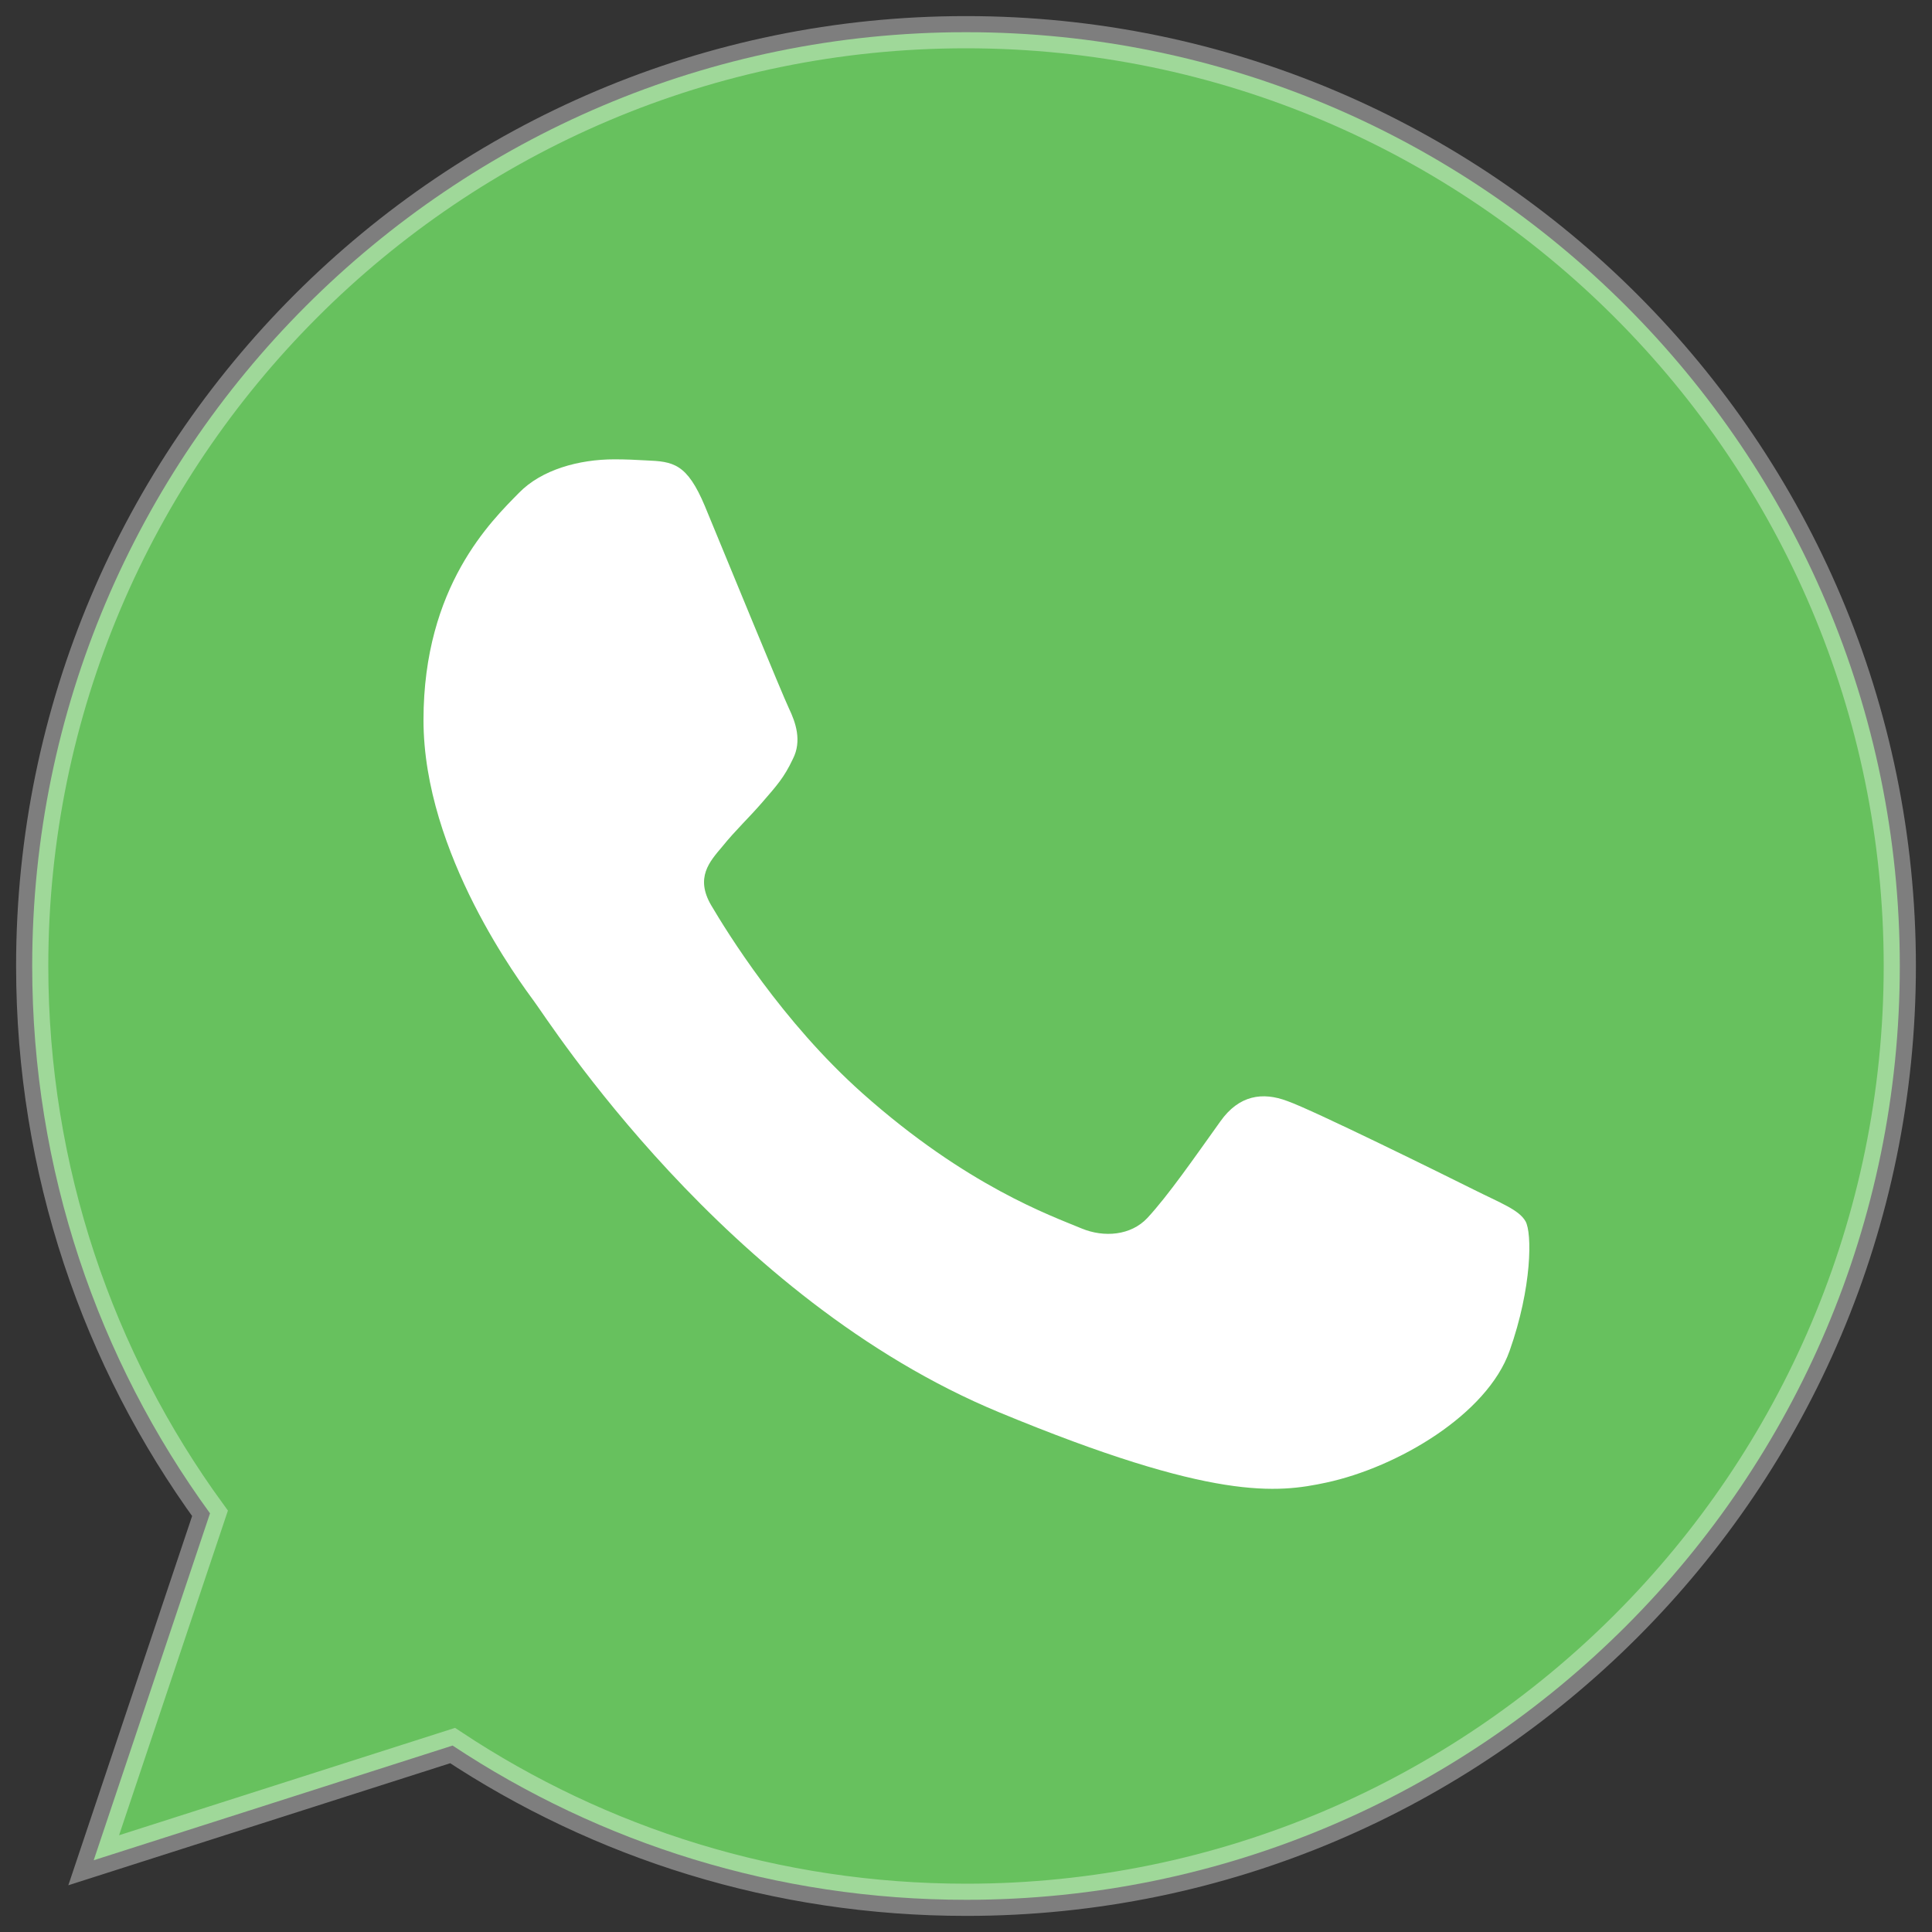
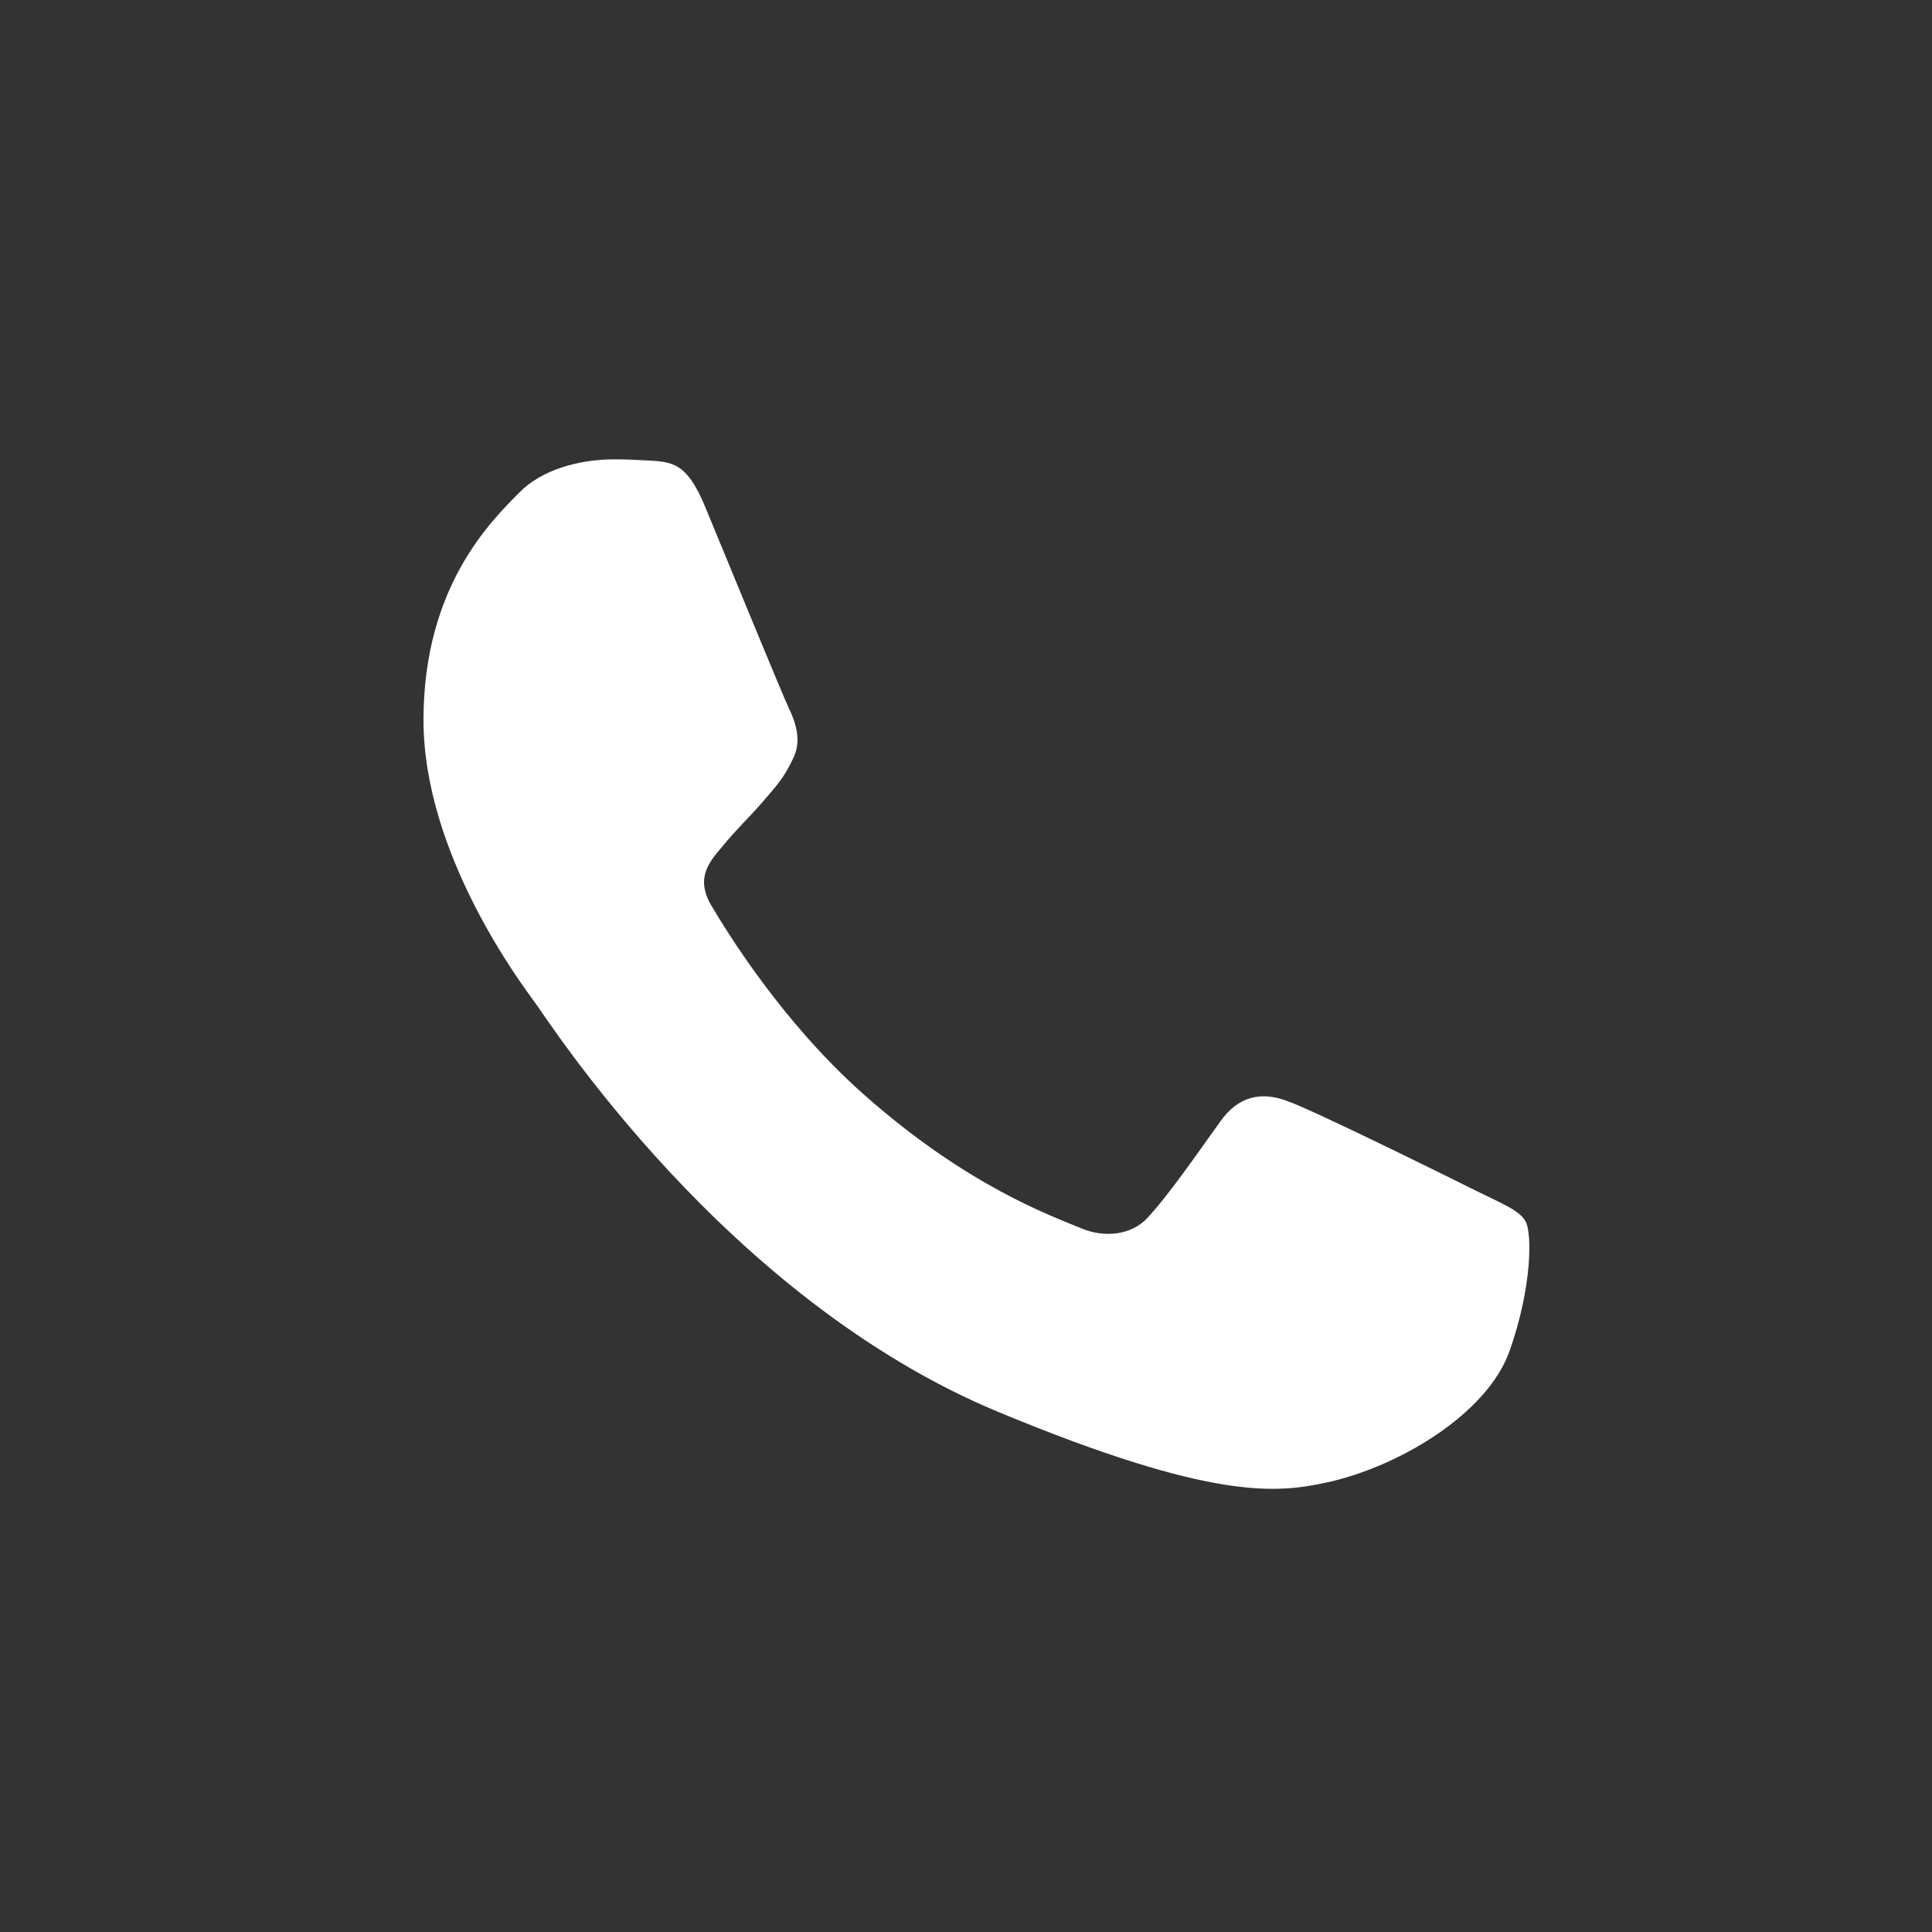
<svg xmlns="http://www.w3.org/2000/svg" width="60px" height="60px" viewBox="0 0 60 60" version="1.1">
  <rect x="0" y="0" width="60" height="60" fill="#333333" stroke="none" />
  <title>icon-wsp</title>
  <g id="Page-1" stroke="none" stroke-width="1" fill="none" fill-rule="evenodd">
    <g id="icon-wsp" transform="translate(1, 1)" fill-rule="nonzero">
      <g id="Group" fill="#67C15E" stroke="#FFFFFF" stroke-opacity="0.368">
-         <path d="M28.992,0 C13.004,0 0,13.008 0,29 C0,35.342 2.045,41.224 5.522,45.998 L1.91,56.772 L13.056,53.21 C17.64,56.244 23.111,58 29.008,58 C44.996,58 58,44.991 58,29 C58,13.009 44.996,0 29.008,0 L28.992,0 L28.992,0 Z" id="Path" />
-       </g>
+         </g>
      <path d="M20.896,14.73 C20.333,13.384 19.907,13.333 19.056,13.298 C18.766,13.281 18.442,13.265 18.083,13.265 C16.975,13.265 15.816,13.588 15.118,14.305 C14.266,15.174 12.152,17.202 12.152,21.362 C12.152,25.522 15.186,29.546 15.595,30.109 C16.021,30.671 21.509,39.332 30.031,42.861 C36.695,45.623 38.673,45.367 40.189,45.043 C42.405,44.566 45.183,42.929 45.882,40.952 C46.582,38.974 46.582,37.286 46.376,36.928 C46.172,36.57 45.609,36.366 44.757,35.939 C43.905,35.513 39.763,33.467 38.979,33.194 C38.212,32.904 37.479,33.007 36.9,33.825 C36.082,34.968 35.28,36.127 34.633,36.825 C34.122,37.371 33.286,37.44 32.588,37.15 C31.65,36.758 29.026,35.837 25.787,32.955 C23.281,30.722 21.577,27.944 21.083,27.108 C20.589,26.256 21.033,25.761 21.423,25.301 C21.85,24.772 22.259,24.398 22.685,23.903 C23.111,23.409 23.35,23.153 23.622,22.573 C23.912,22.01 23.708,21.431 23.503,21.004 C23.299,20.578 21.594,16.418 20.896,14.731 L20.896,14.73 Z" id="Path" fill="#FFFFFF" />
    </g>
  </g>
</svg>